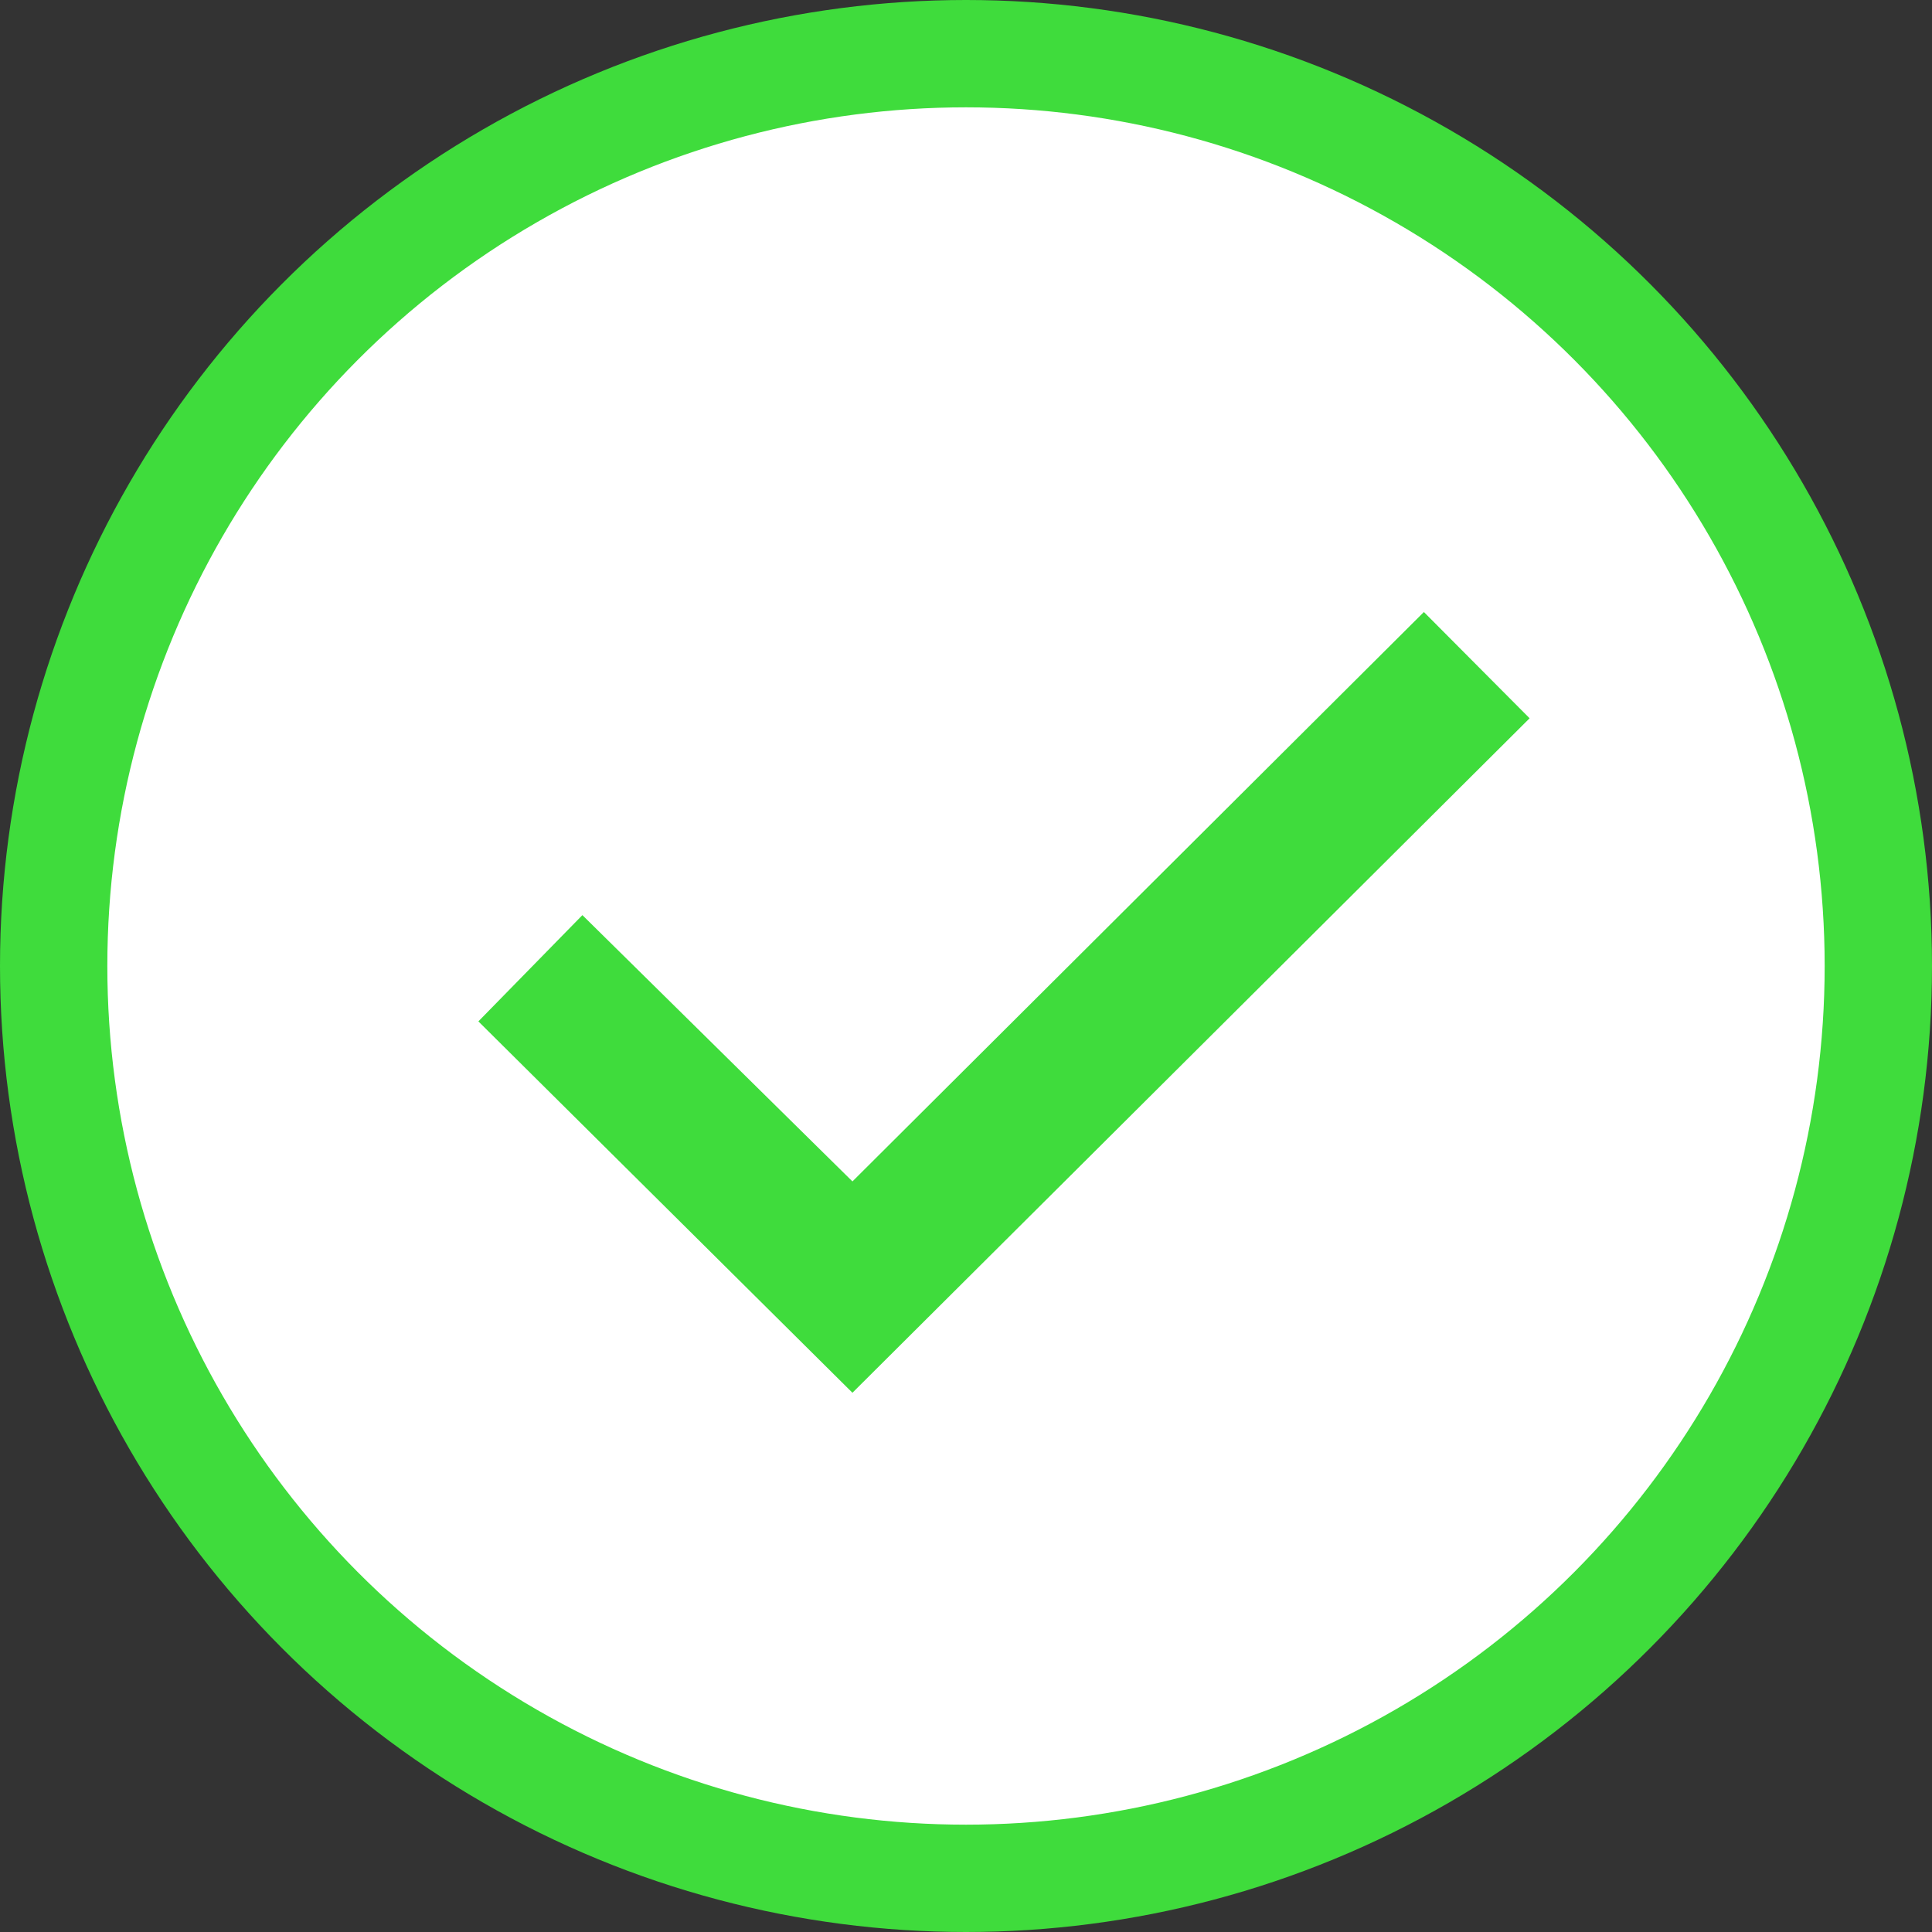
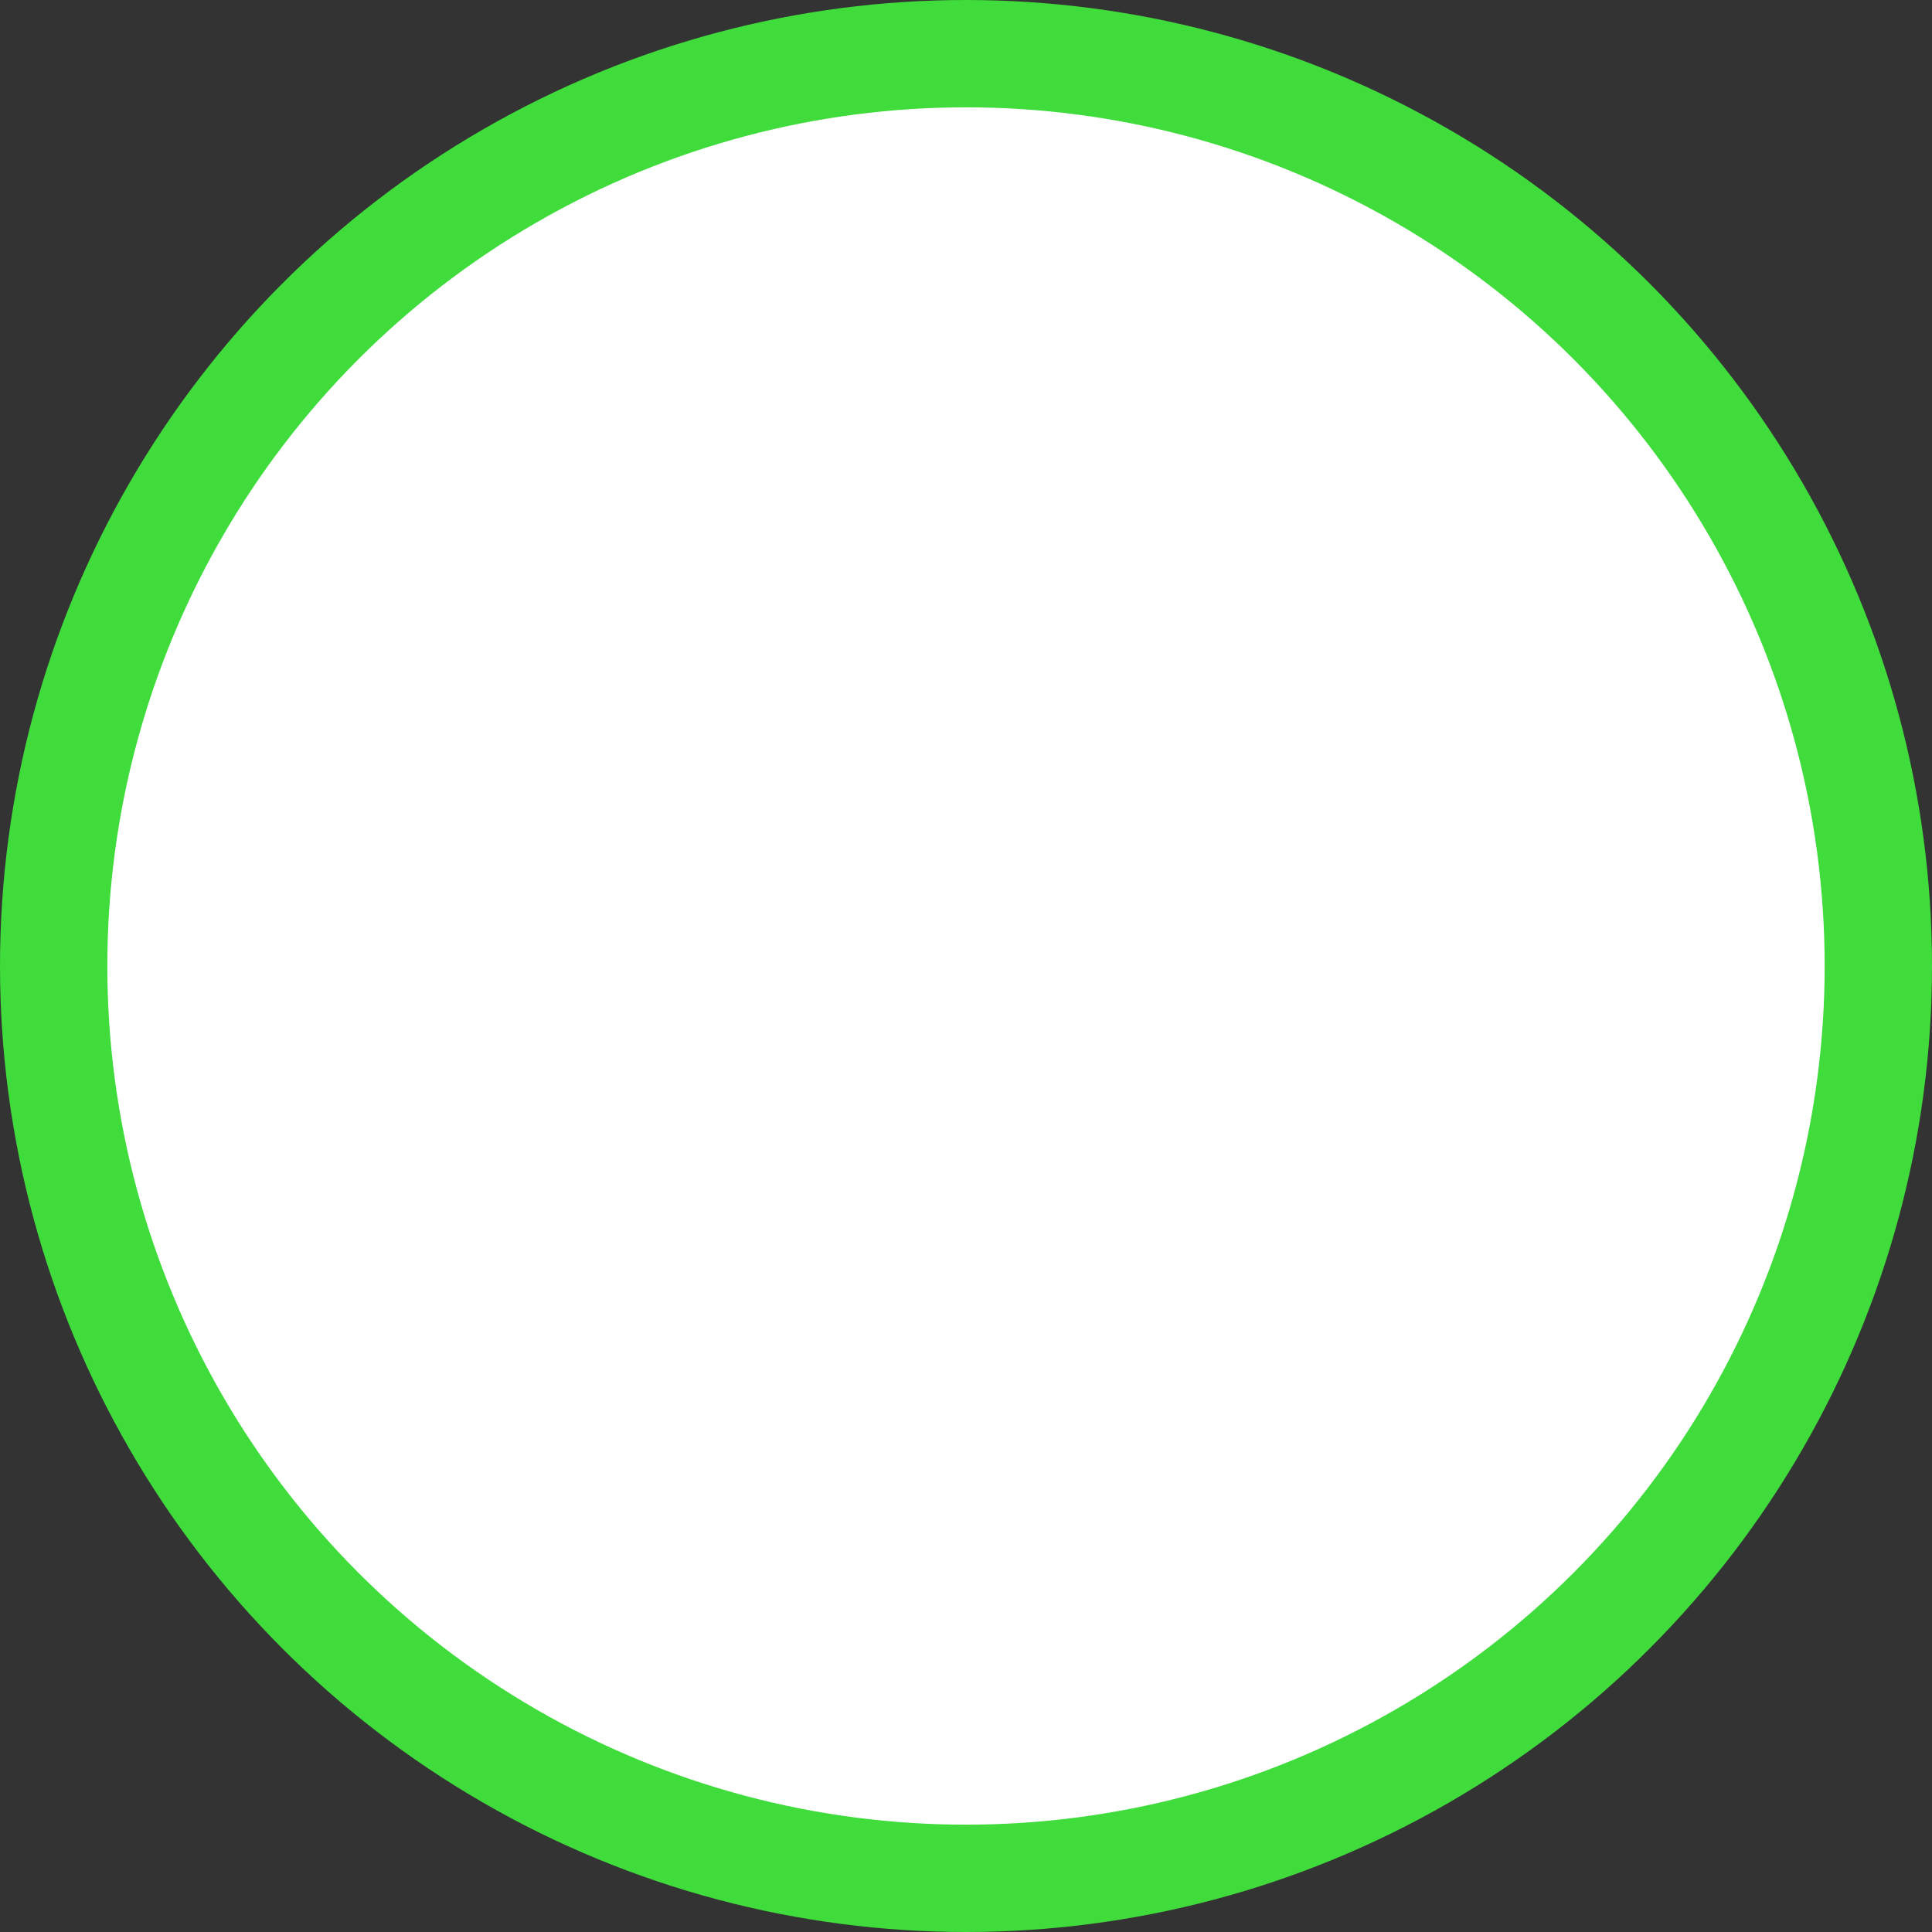
<svg xmlns="http://www.w3.org/2000/svg" width="18" height="18" viewBox="0 0 18 18" fill="none">
  <rect x="0" y="0" width="18" height="18" fill="#333333" stroke="none" />
  <circle cx="9" cy="9" r="8.5" fill="white" stroke="#3FDC3C" />
-   <path d="M4.457 9.516L5.426 8.526L7.942 11.007L13.266 5.702L14.251 6.692L7.942 12.976L4.457 9.516Z" fill="#3FDC3C" />
</svg>